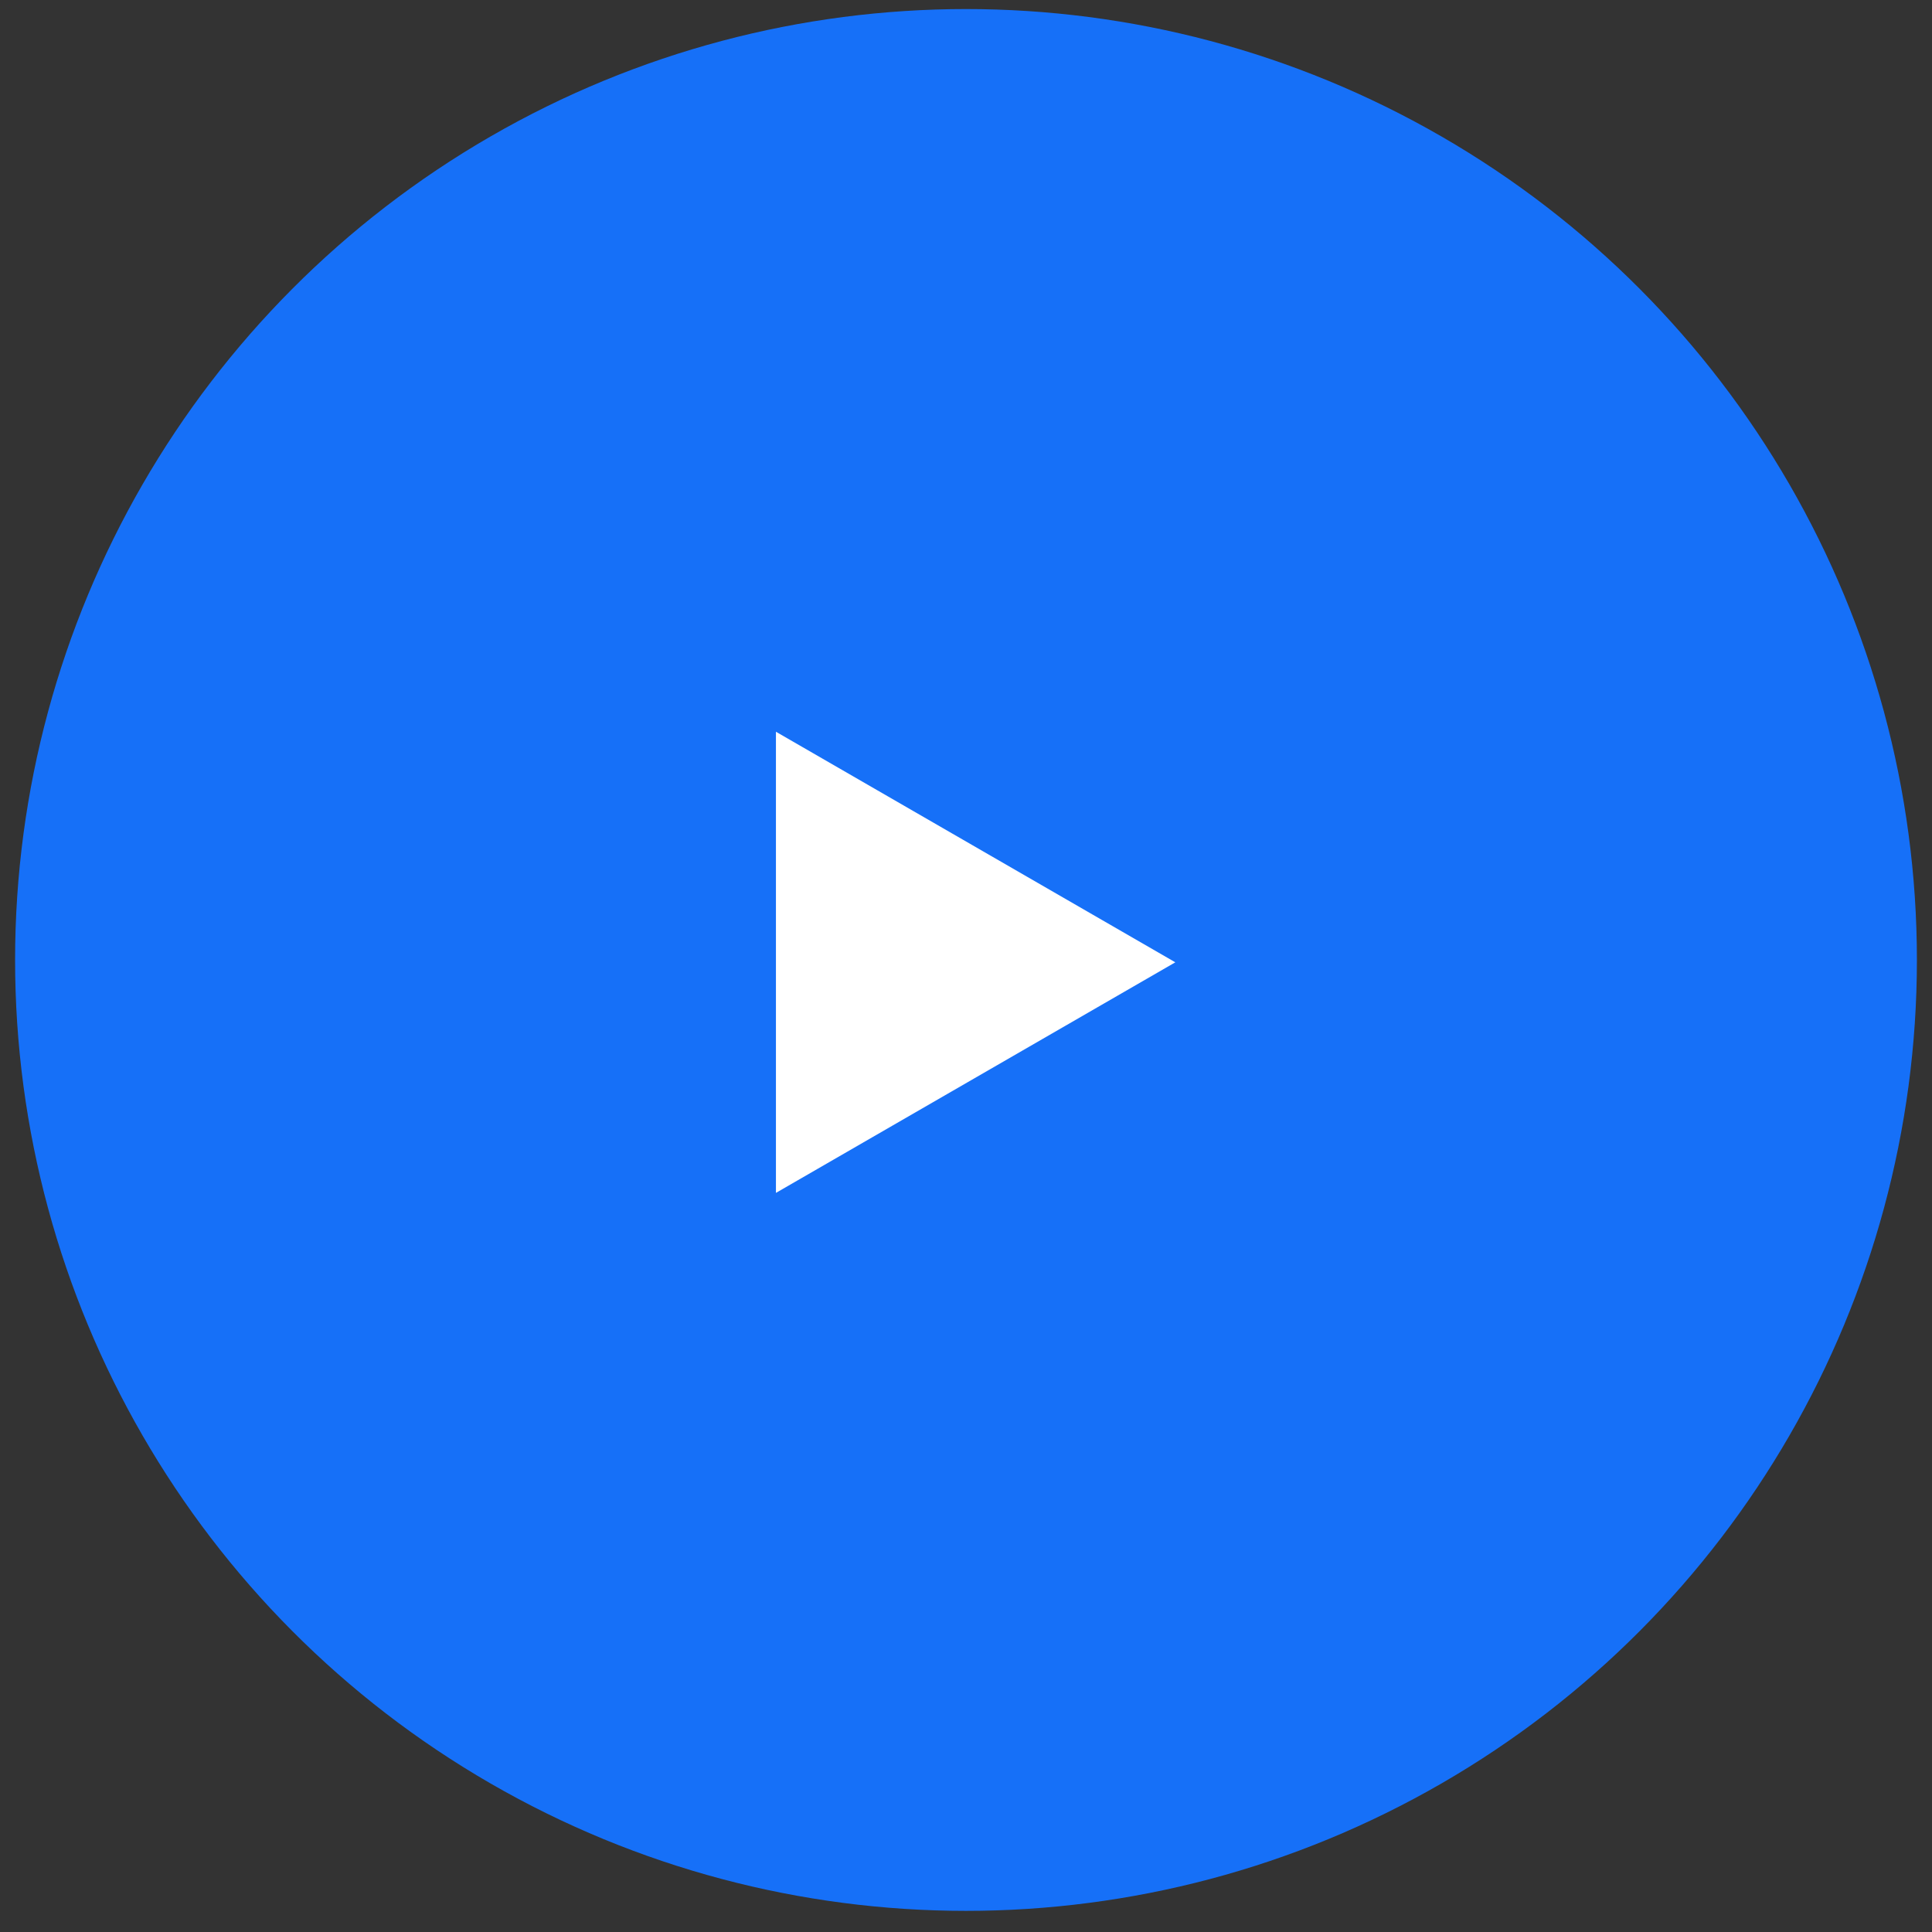
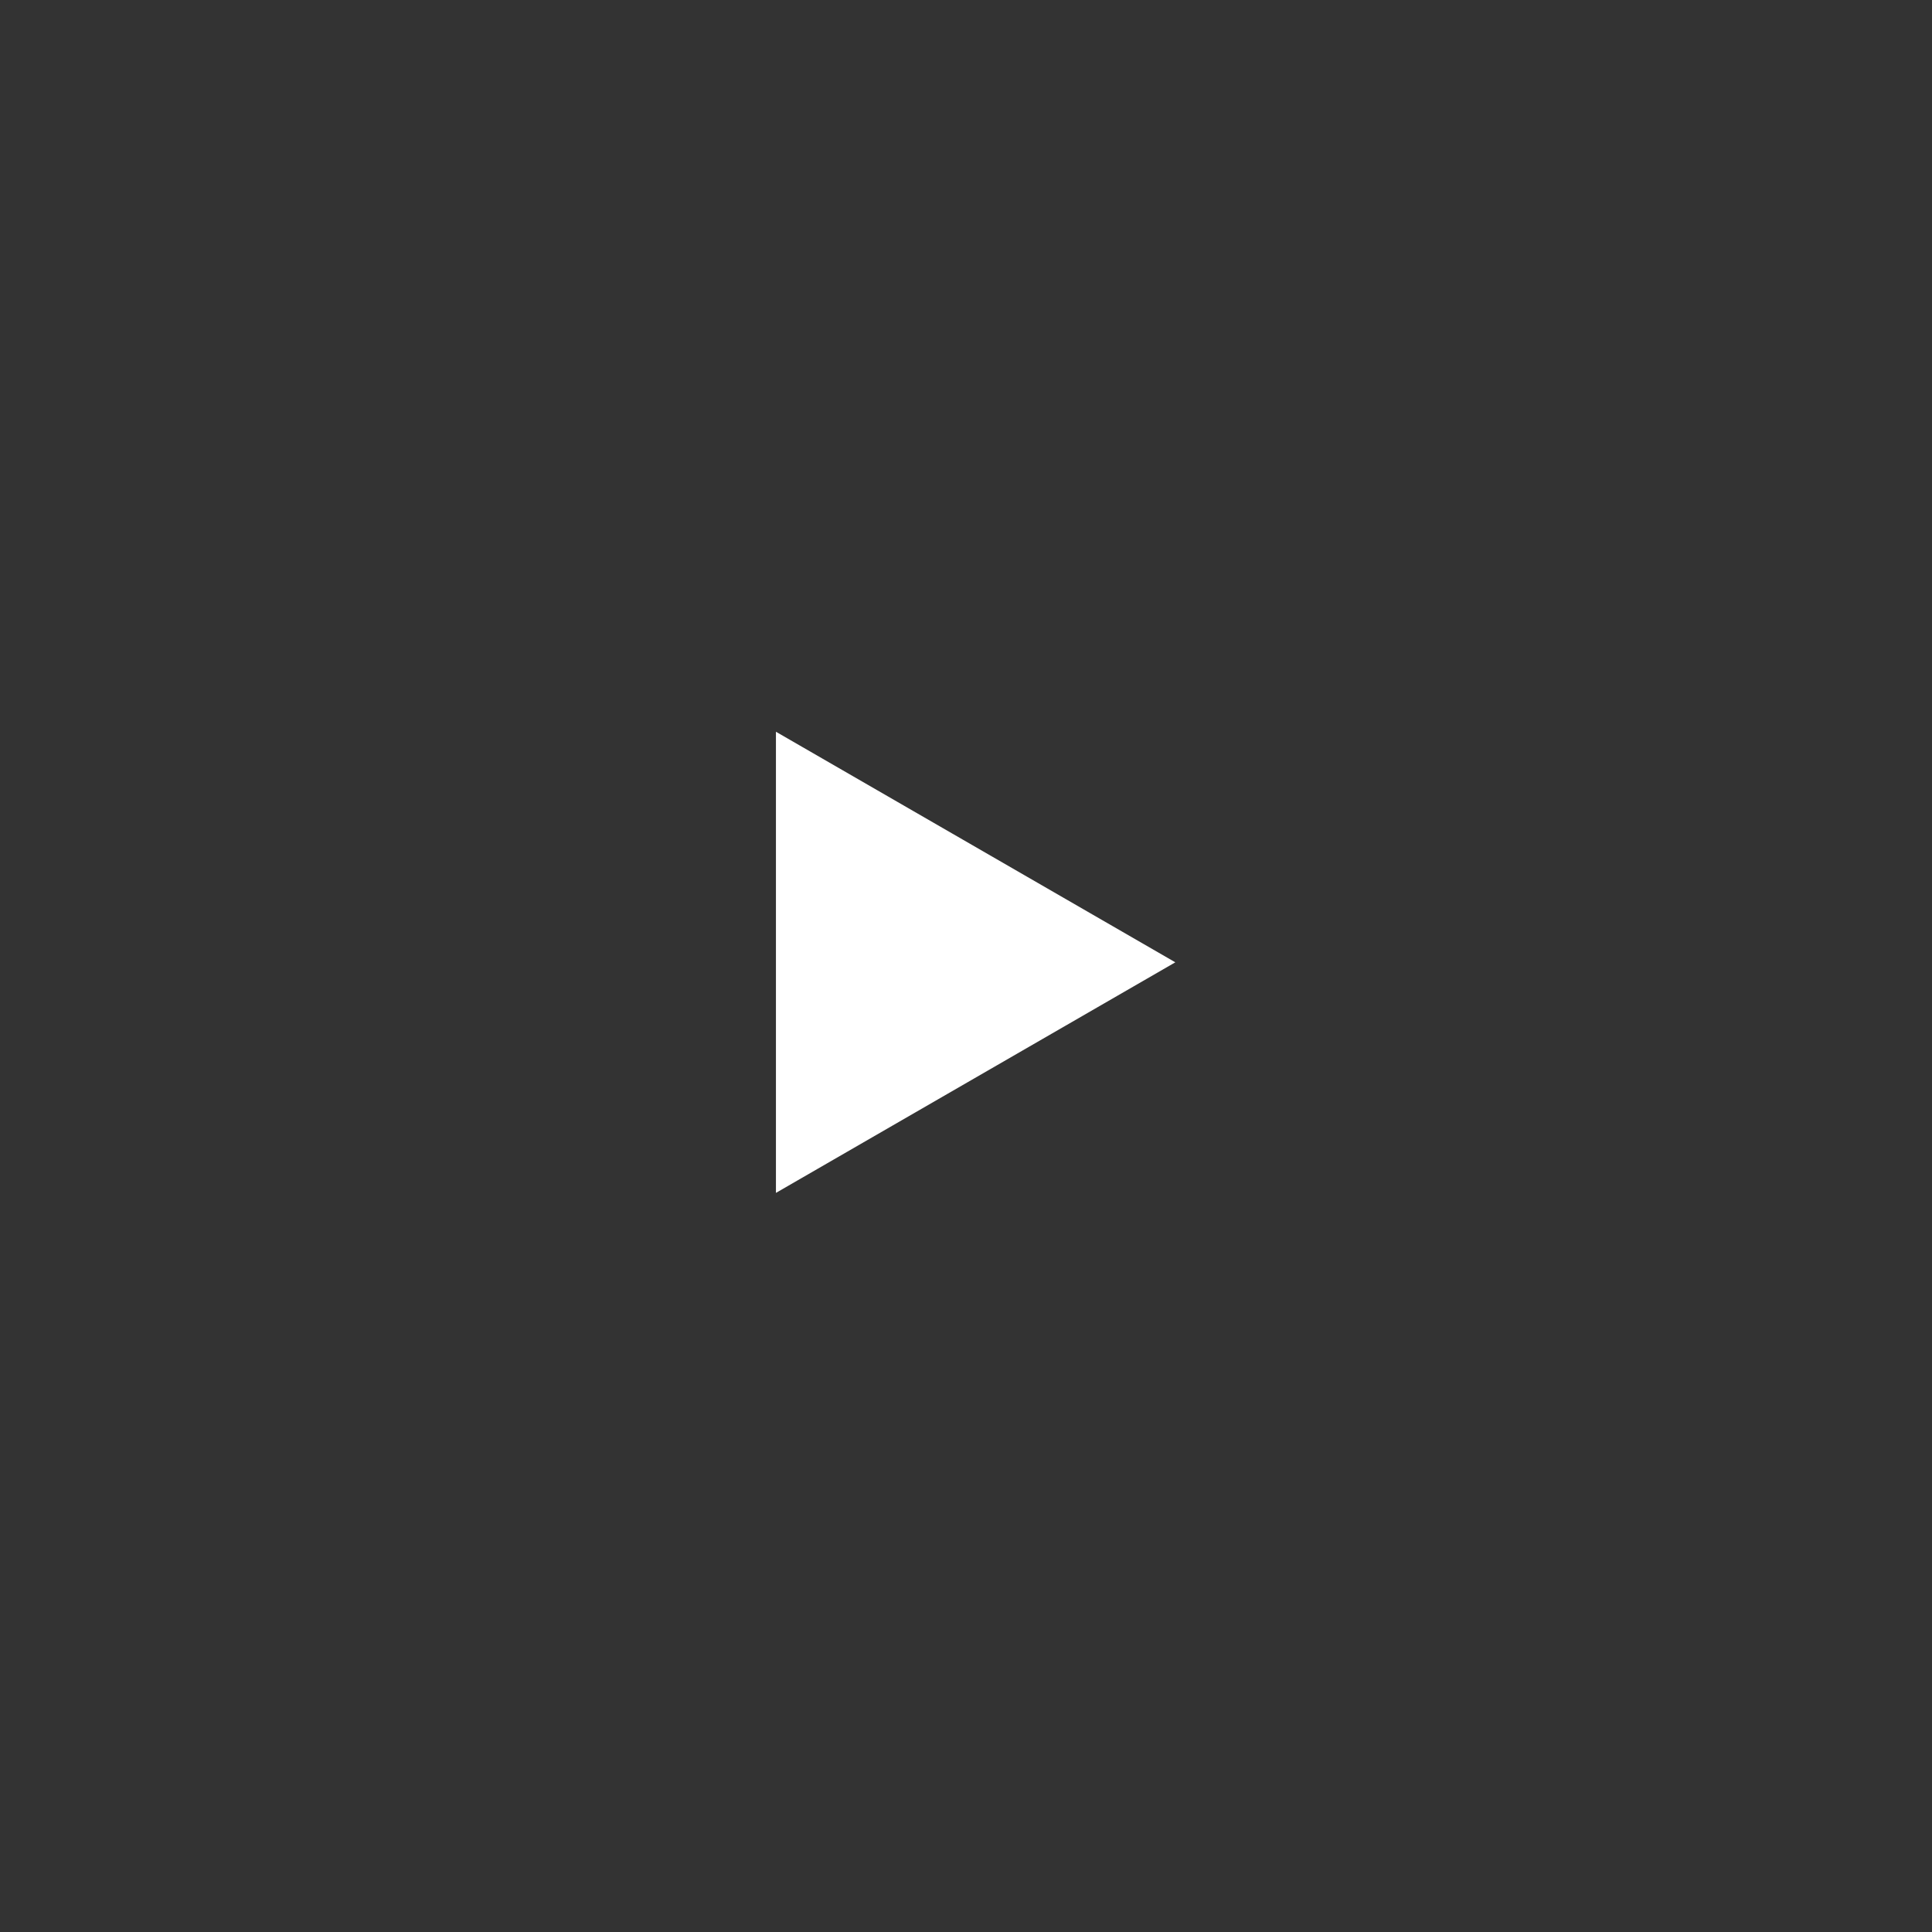
<svg xmlns="http://www.w3.org/2000/svg" width="32" height="32" viewBox="0 0 32 32" fill="none">
  <rect x="0" y="0" width="32" height="32" fill="#333333" stroke="none" />
-   <circle cx="16" cy="15.9" r="15.75" fill="#1670F8" />
  <path d="M19.467 15.939L12.852 19.758L12.852 12.12L19.467 15.939Z" fill="white" />
</svg>